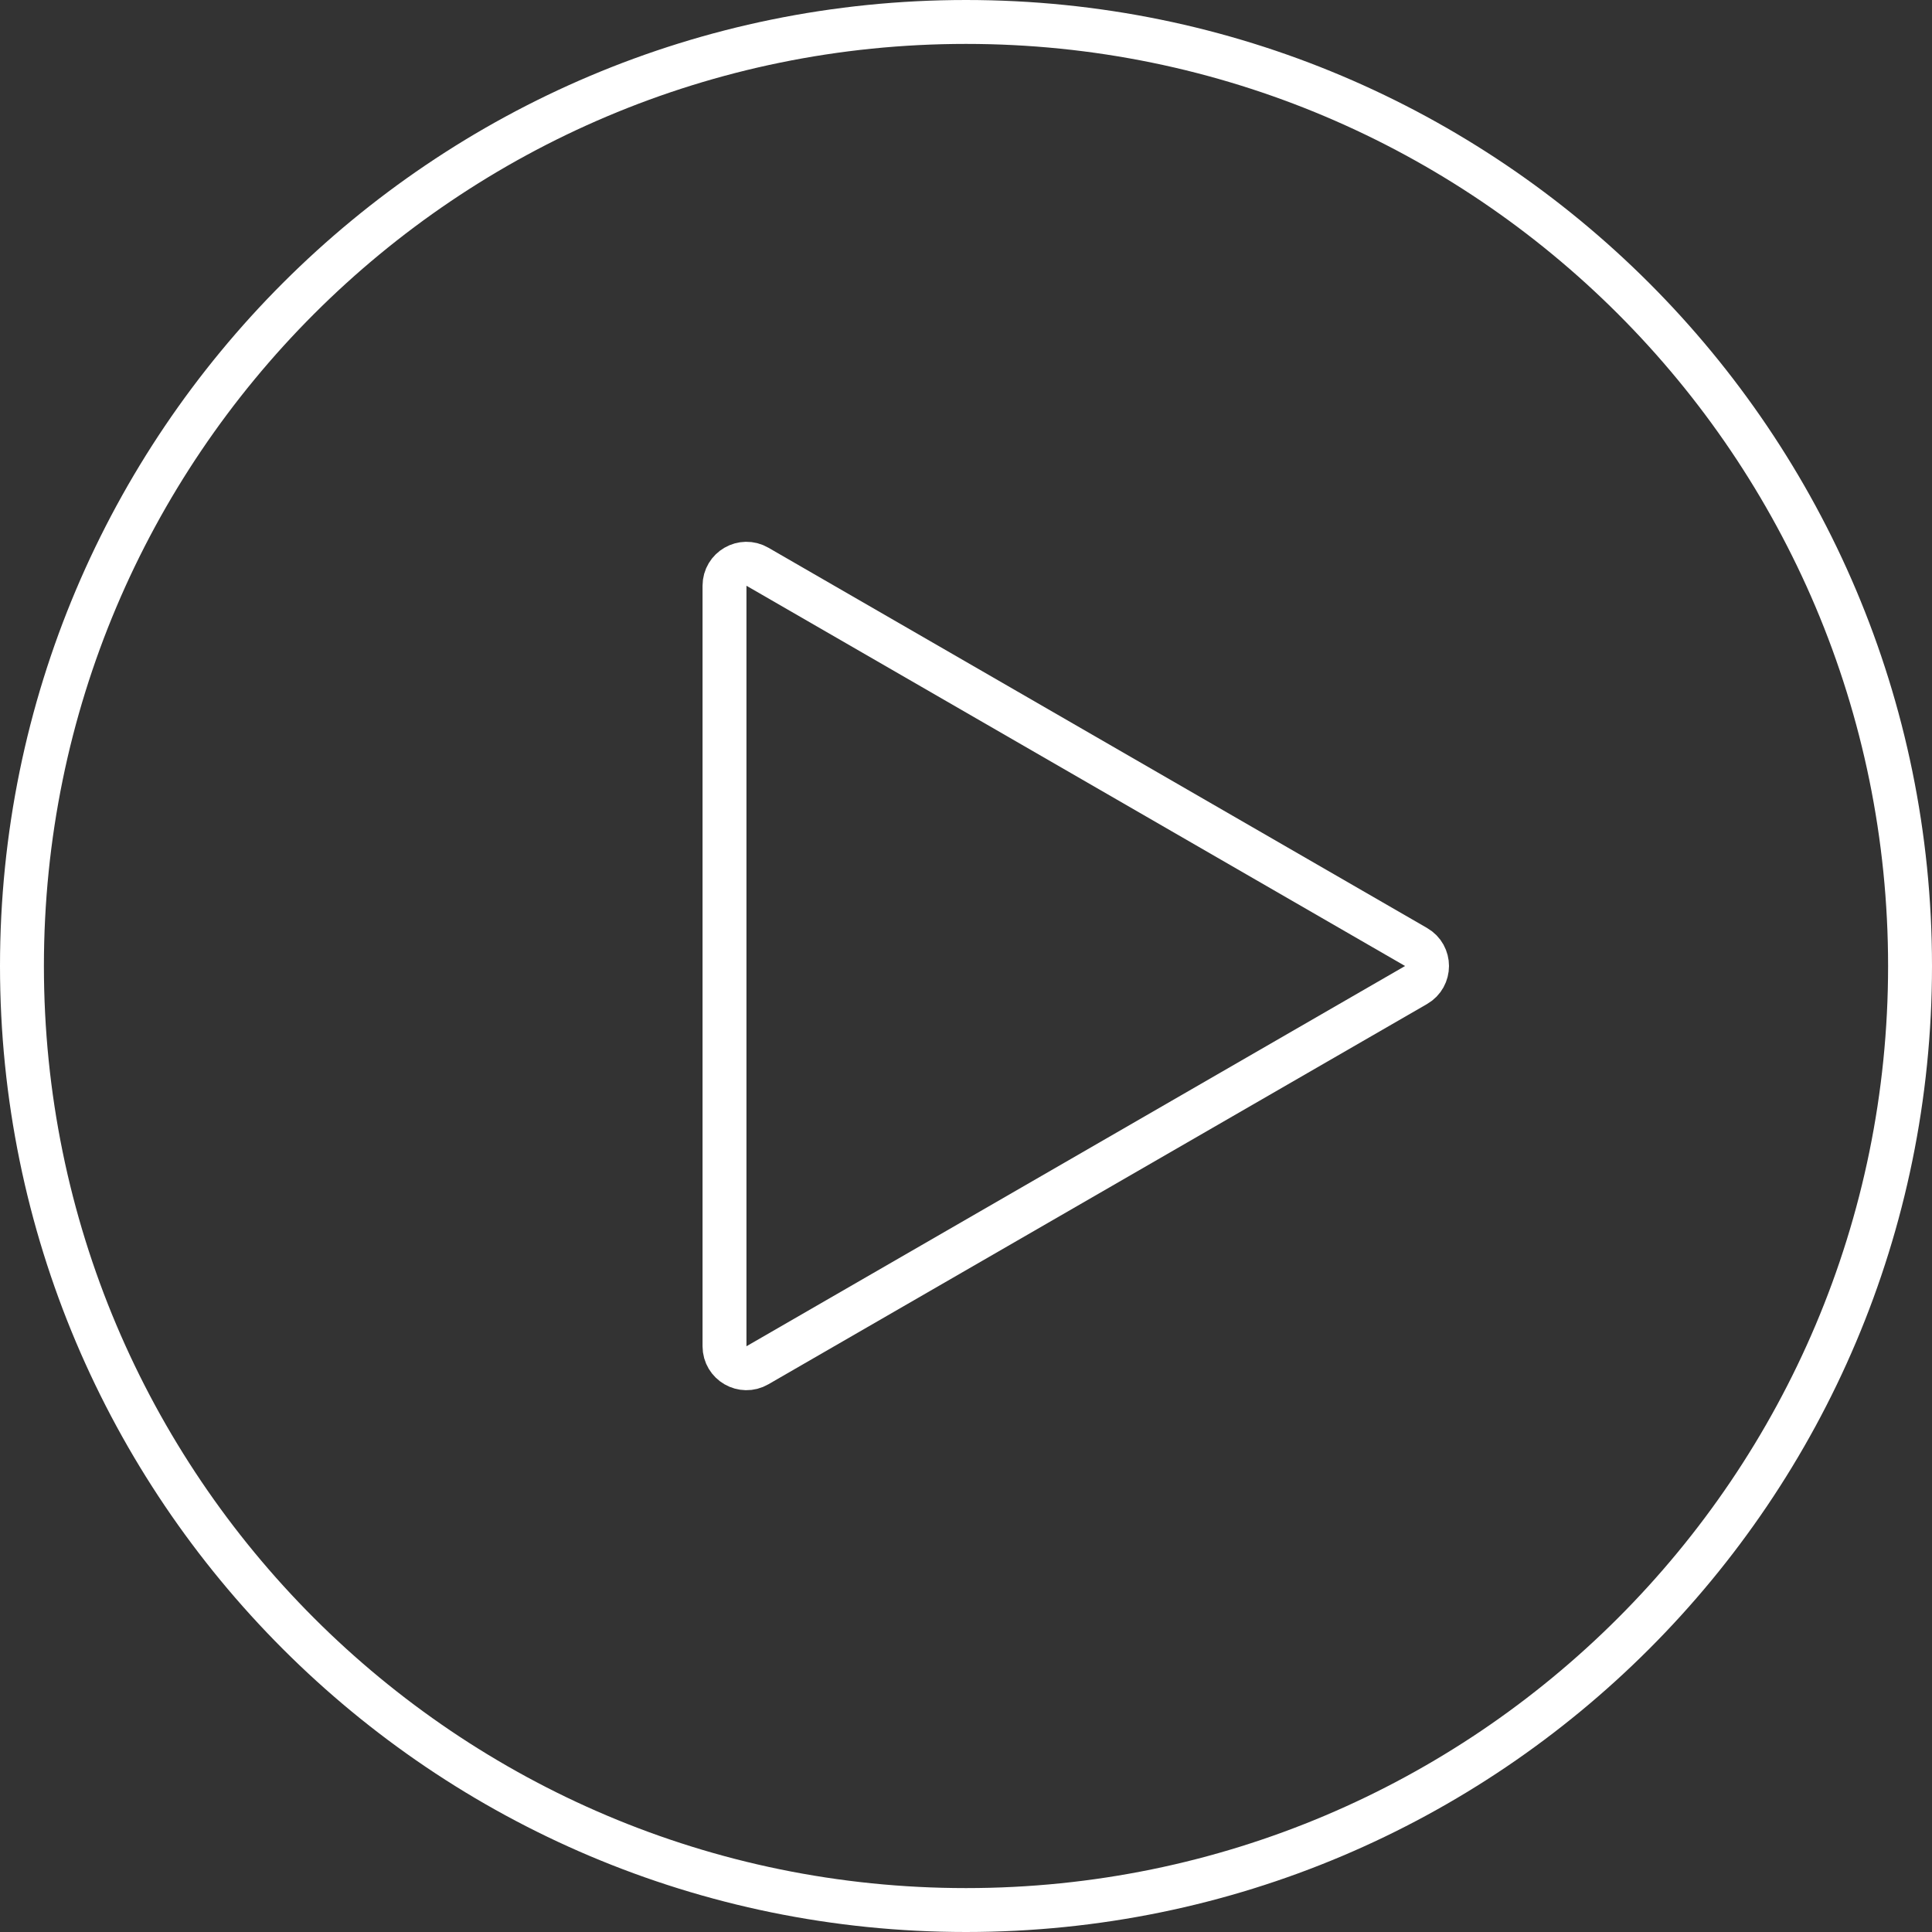
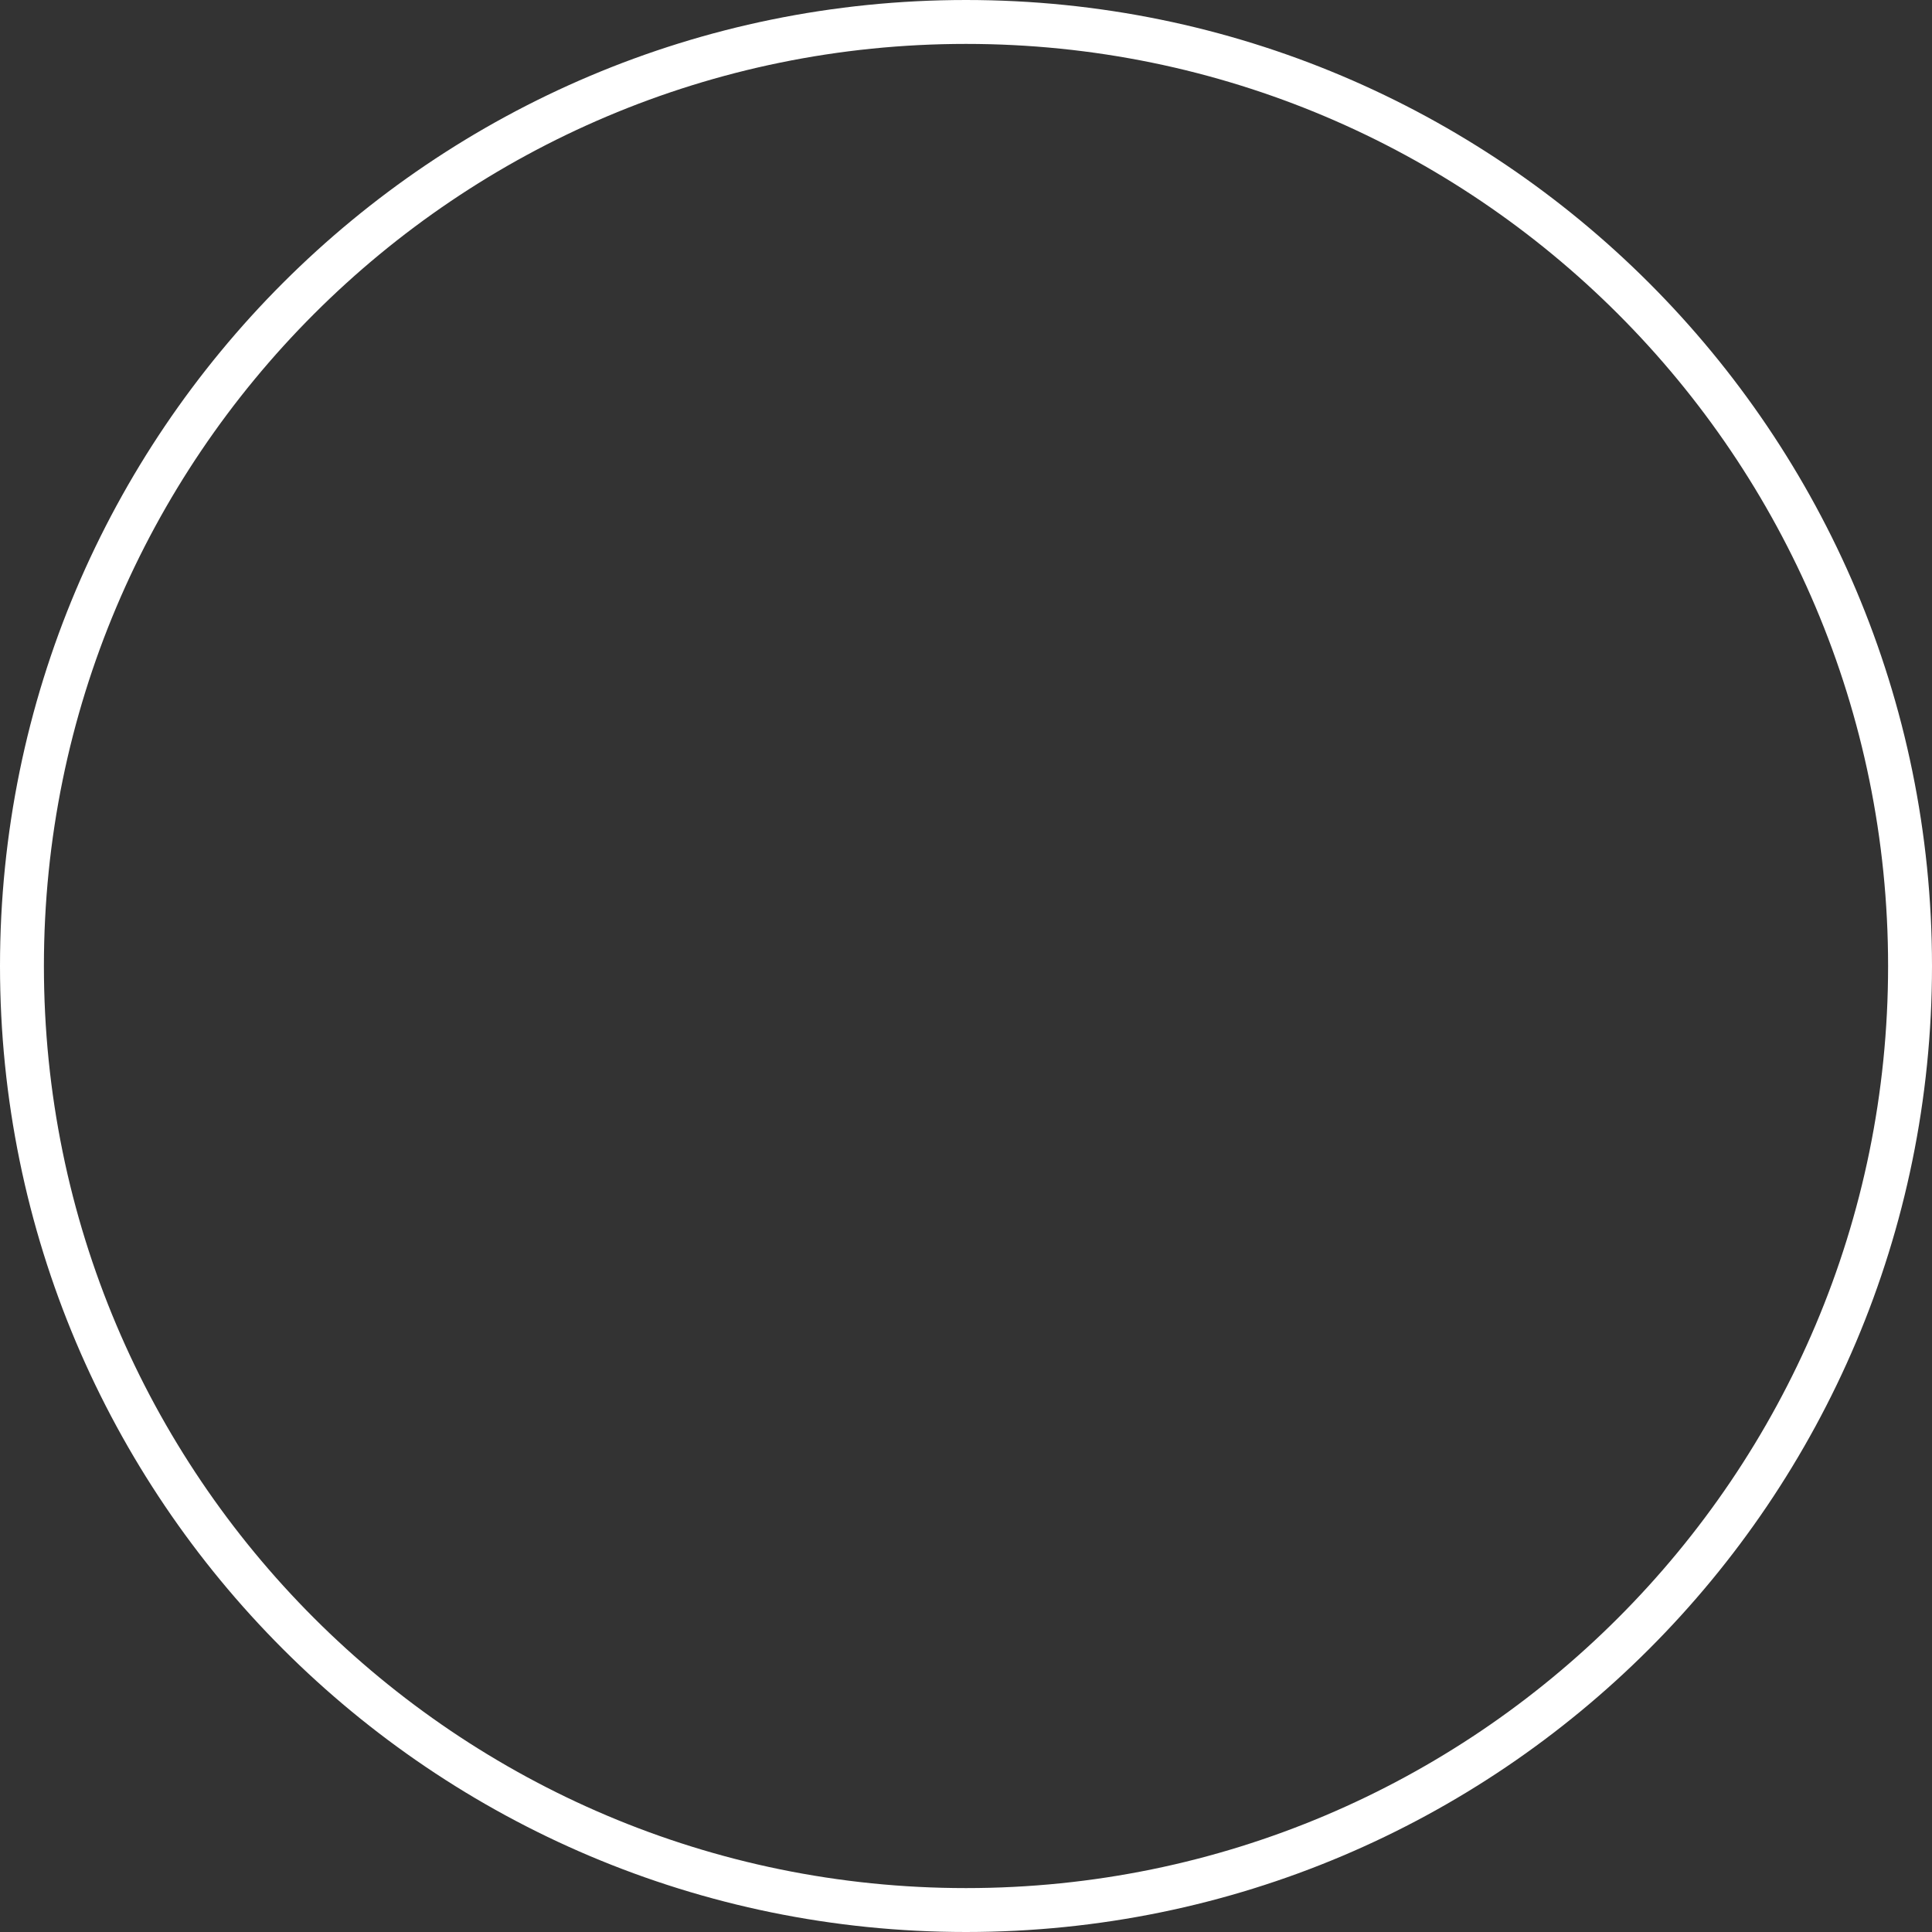
<svg xmlns="http://www.w3.org/2000/svg" width="44" height="44" viewBox="0 0 44 44" fill="none">
  <rect x="0" y="0" width="44" height="44" fill="#333333" stroke="none" />
  <path d="M22 0.5C33.874 0.5 43.5 10.126 43.5 22C43.5 33.874 33.874 43.5 22 43.5C10.126 43.5 0.5 33.874 0.5 22C0.5 10.126 10.126 0.5 22 0.5Z" stroke="white" />
-   <path d="M32.25 21.567C32.583 21.759 32.583 22.241 32.25 22.433L17.25 31.093C16.917 31.286 16.5 31.045 16.5 30.66V13.34C16.5 12.955 16.917 12.714 17.25 12.907L32.25 21.567Z" stroke="white" />
</svg>